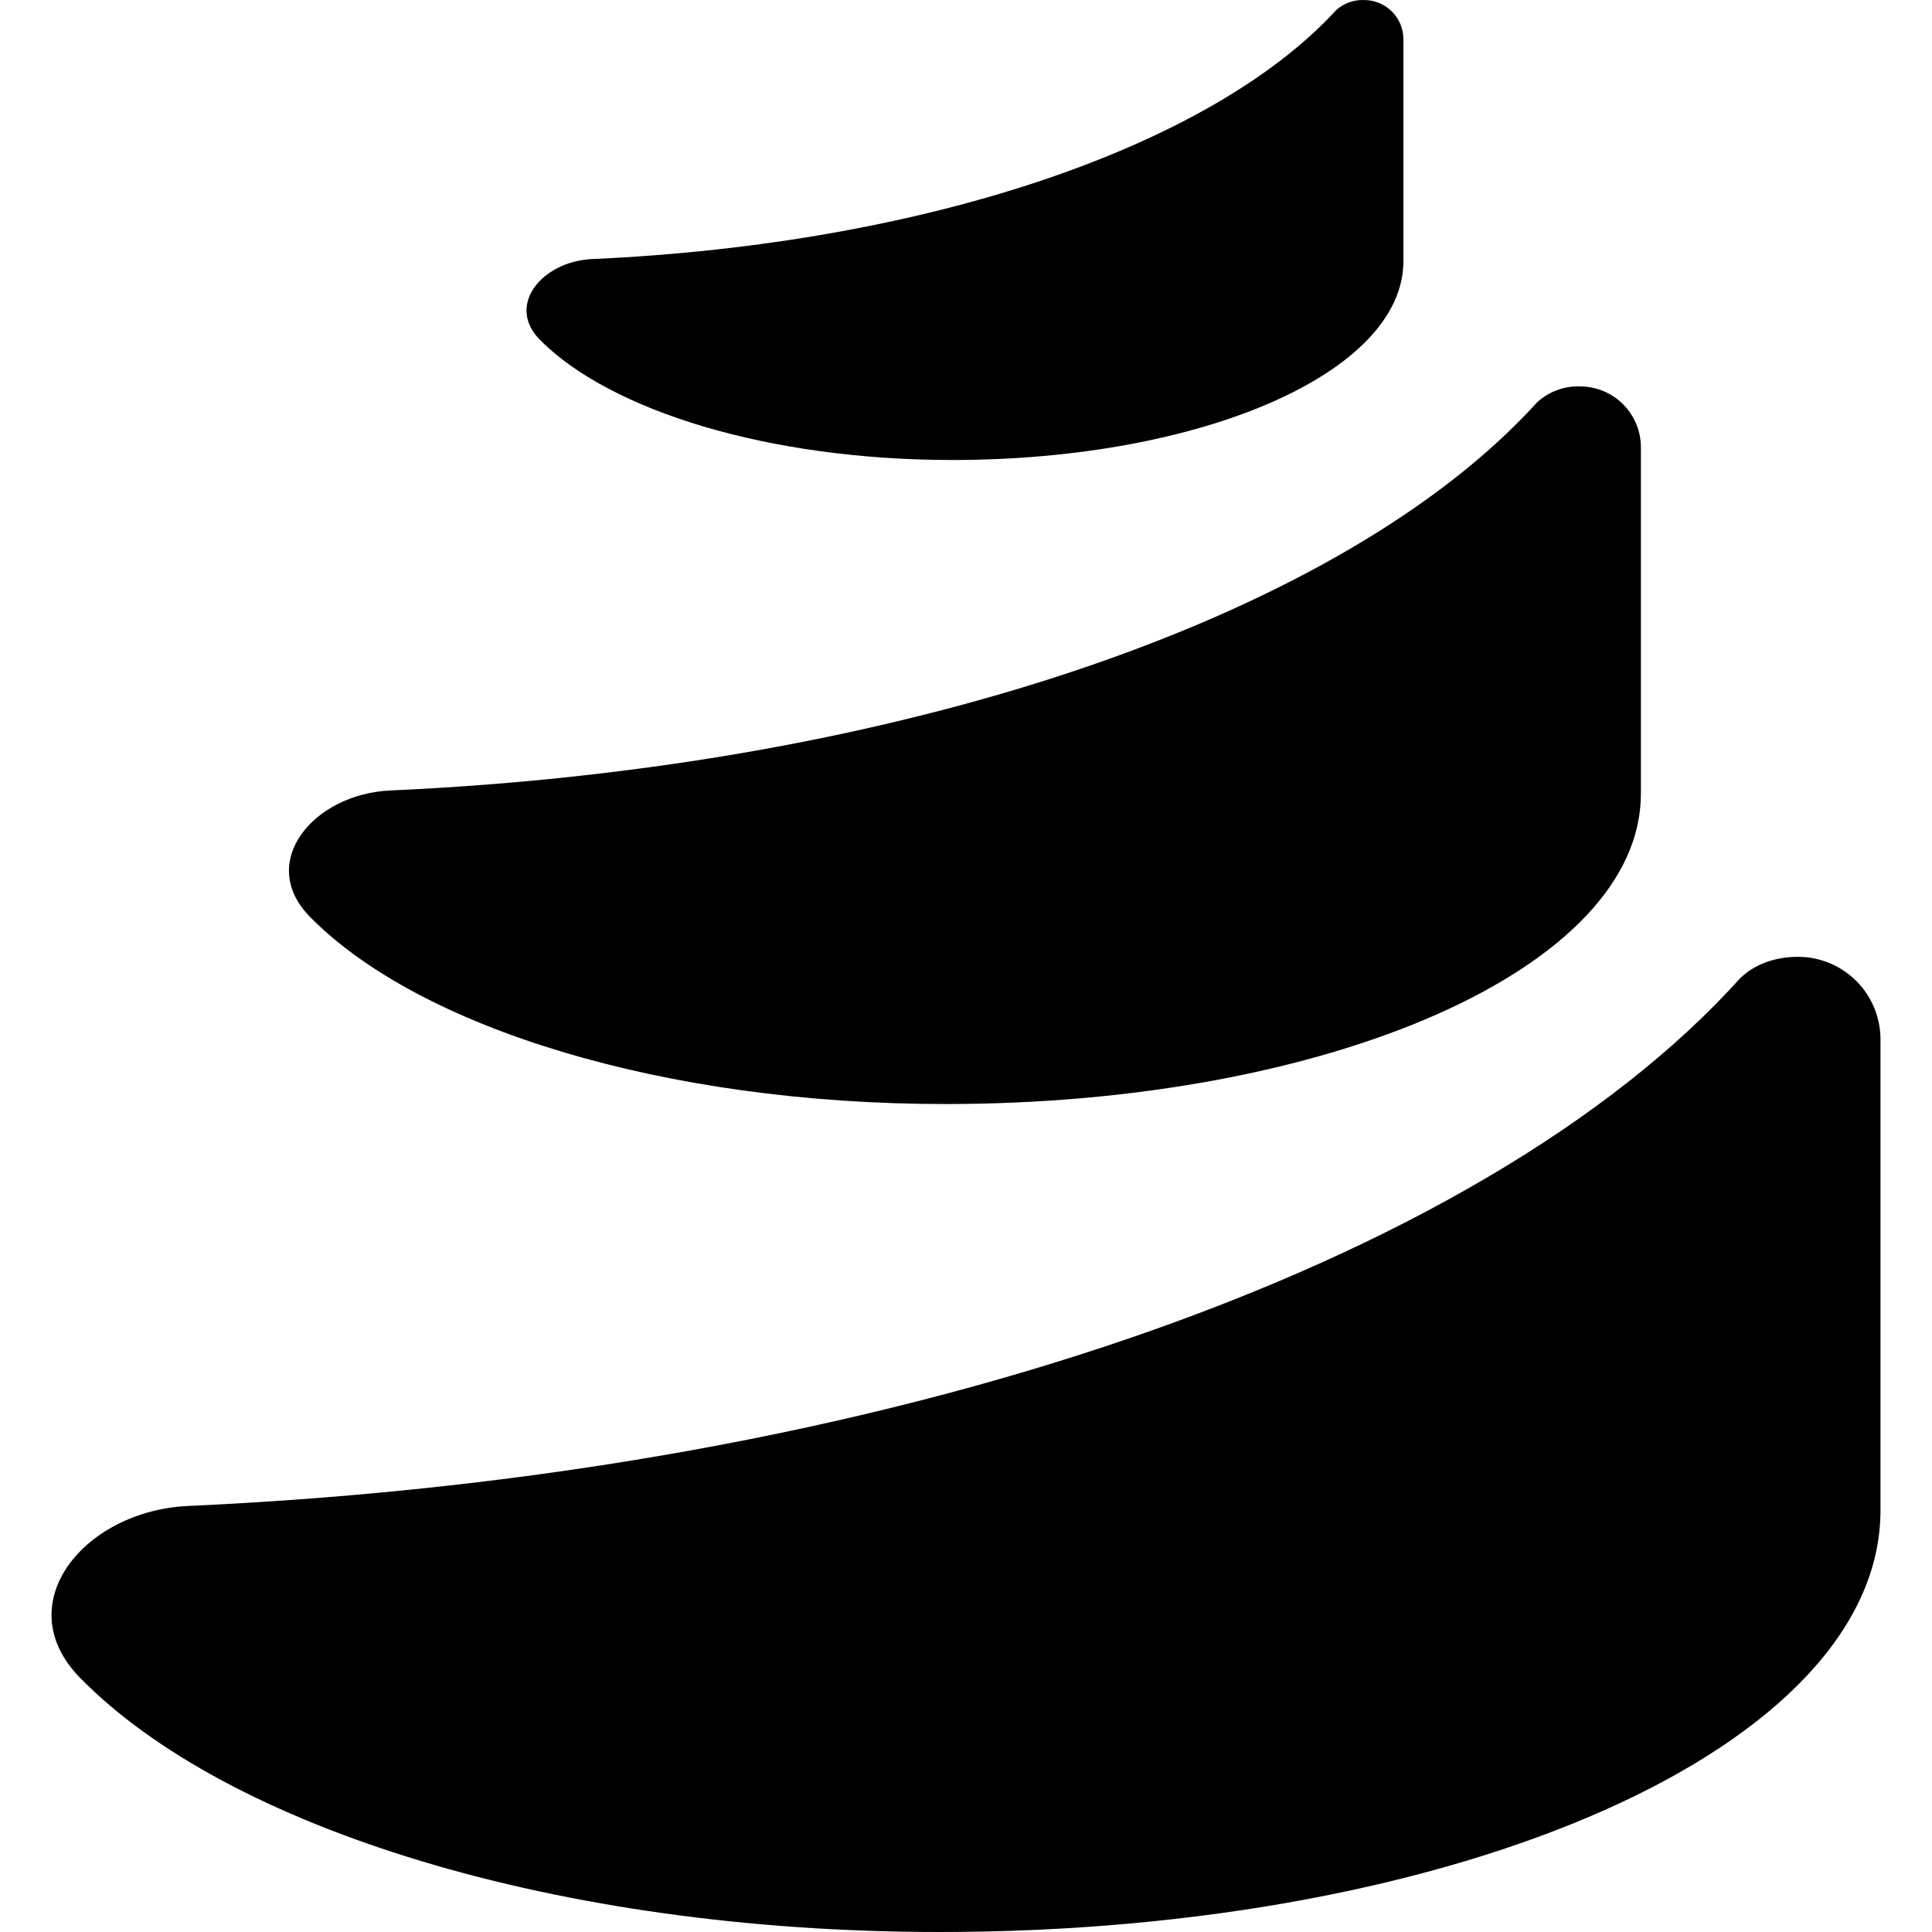
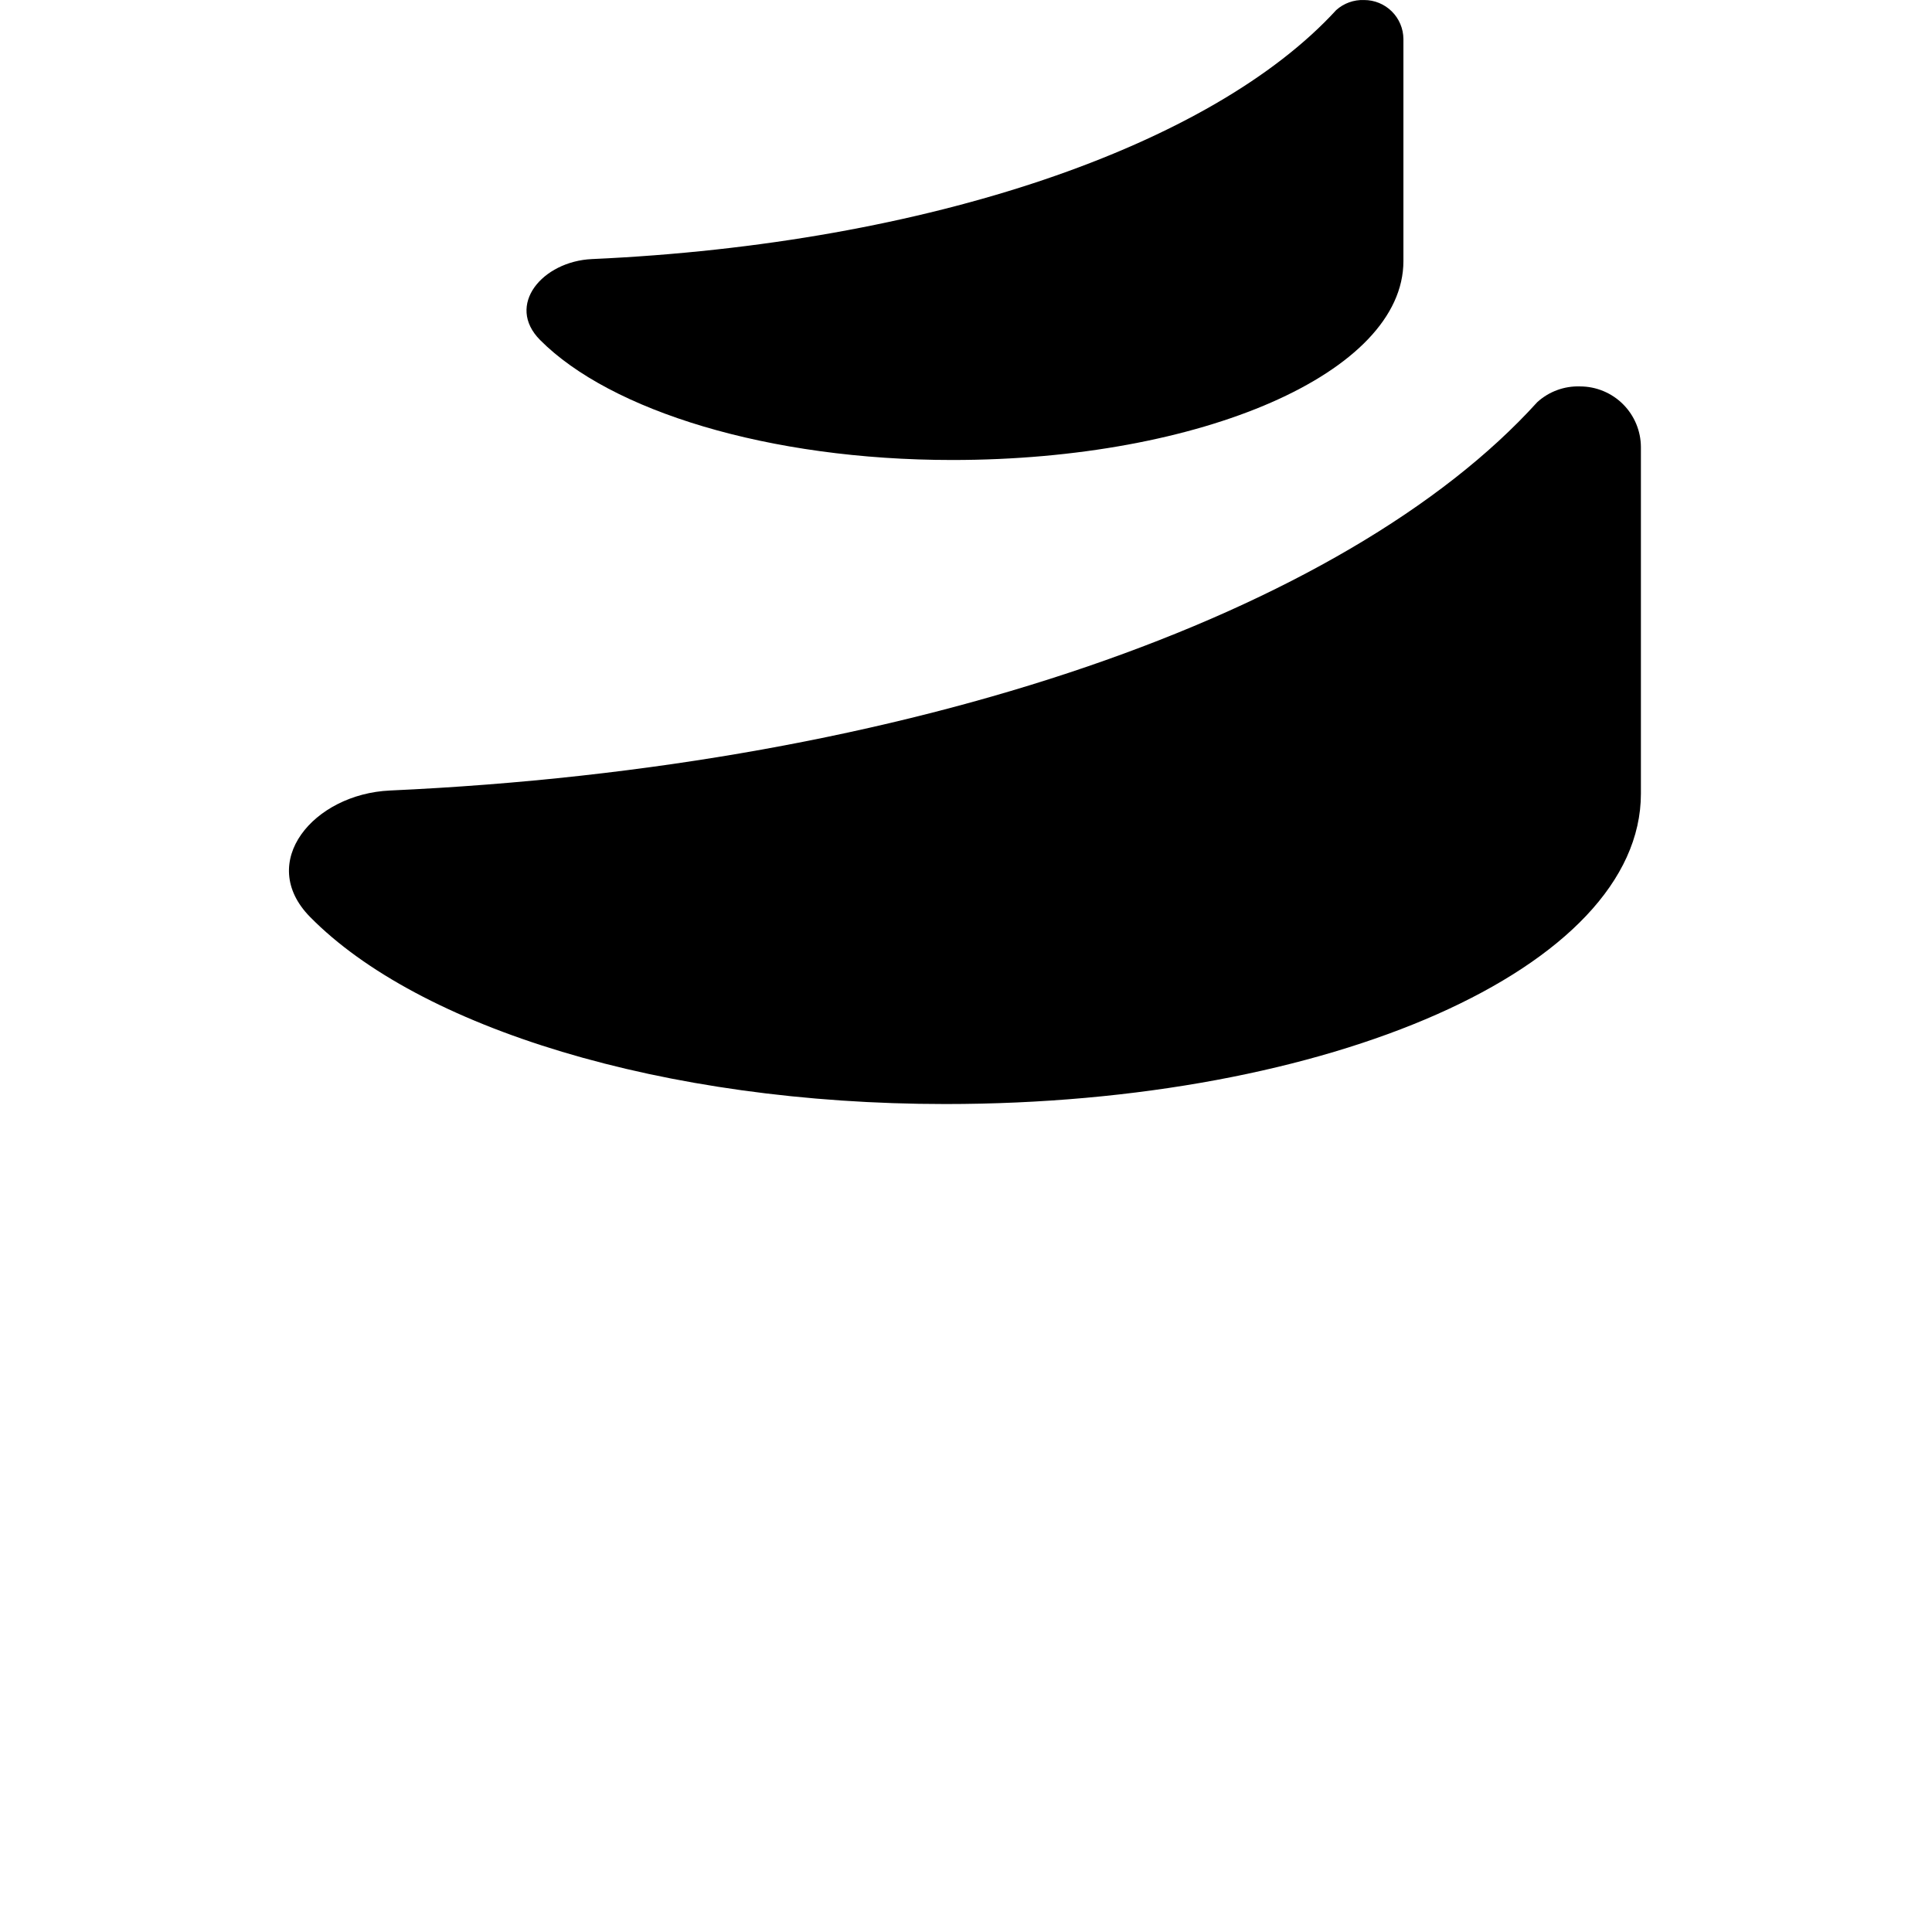
<svg xmlns="http://www.w3.org/2000/svg" width="300" height="300" viewBox="0 0 300 300" fill="none">
  <rect width="300" height="300" fill="white" />
-   <path d="M292 161.402V234.517C292 271.284 226.595 300 145.907 300C86.38 300 35.179 283.776 12.409 260.509C1.145 248.977 13.177 234.565 29.216 233.845C138.529 228.865 230.098 196.429 270.214 151.898C272.53 149.654 275.721 148.574 279.236 148.574C282.628 148.587 285.876 149.944 288.269 152.349C290.661 154.754 292.003 158.009 292 161.402Z" fill="black" />
  <path d="M254.799 69.435V123.242C254.799 150.302 206.453 171.434 146.806 171.434C102.815 171.434 64.966 159.494 48.135 142.37C39.797 133.886 48.699 123.29 60.551 122.75C141.36 119.09 209.032 95.211 238.7 62.451C240.514 60.797 242.904 59.919 245.358 60.003C247.858 60.007 250.256 61.001 252.026 62.769C253.795 64.536 254.792 66.933 254.799 69.435Z" fill="black" />
-   <path d="M217.922 6.052V40.54C217.922 57.891 186.551 71.427 147.874 71.427C119.334 71.427 94.789 63.783 83.873 52.803C78.462 47.367 84.245 40.576 91.922 40.228C144.335 37.876 188.23 22.576 207.485 1.564C208.668 0.505 210.216 -0.054 211.803 0.004C213.416 -0.002 214.965 0.631 216.111 1.764C217.258 2.898 217.909 4.439 217.922 6.052Z" fill="black" />
+   <path d="M217.922 6.052V40.54C217.922 57.891 186.551 71.427 147.874 71.427C119.334 71.427 94.789 63.783 83.873 52.803C78.462 47.367 84.245 40.576 91.922 40.228C144.335 37.876 188.23 22.576 207.485 1.564C208.668 0.505 210.216 -0.054 211.803 0.004C213.416 -0.002 214.965 0.631 216.111 1.764C217.258 2.898 217.909 4.439 217.922 6.052" fill="black" />
</svg>